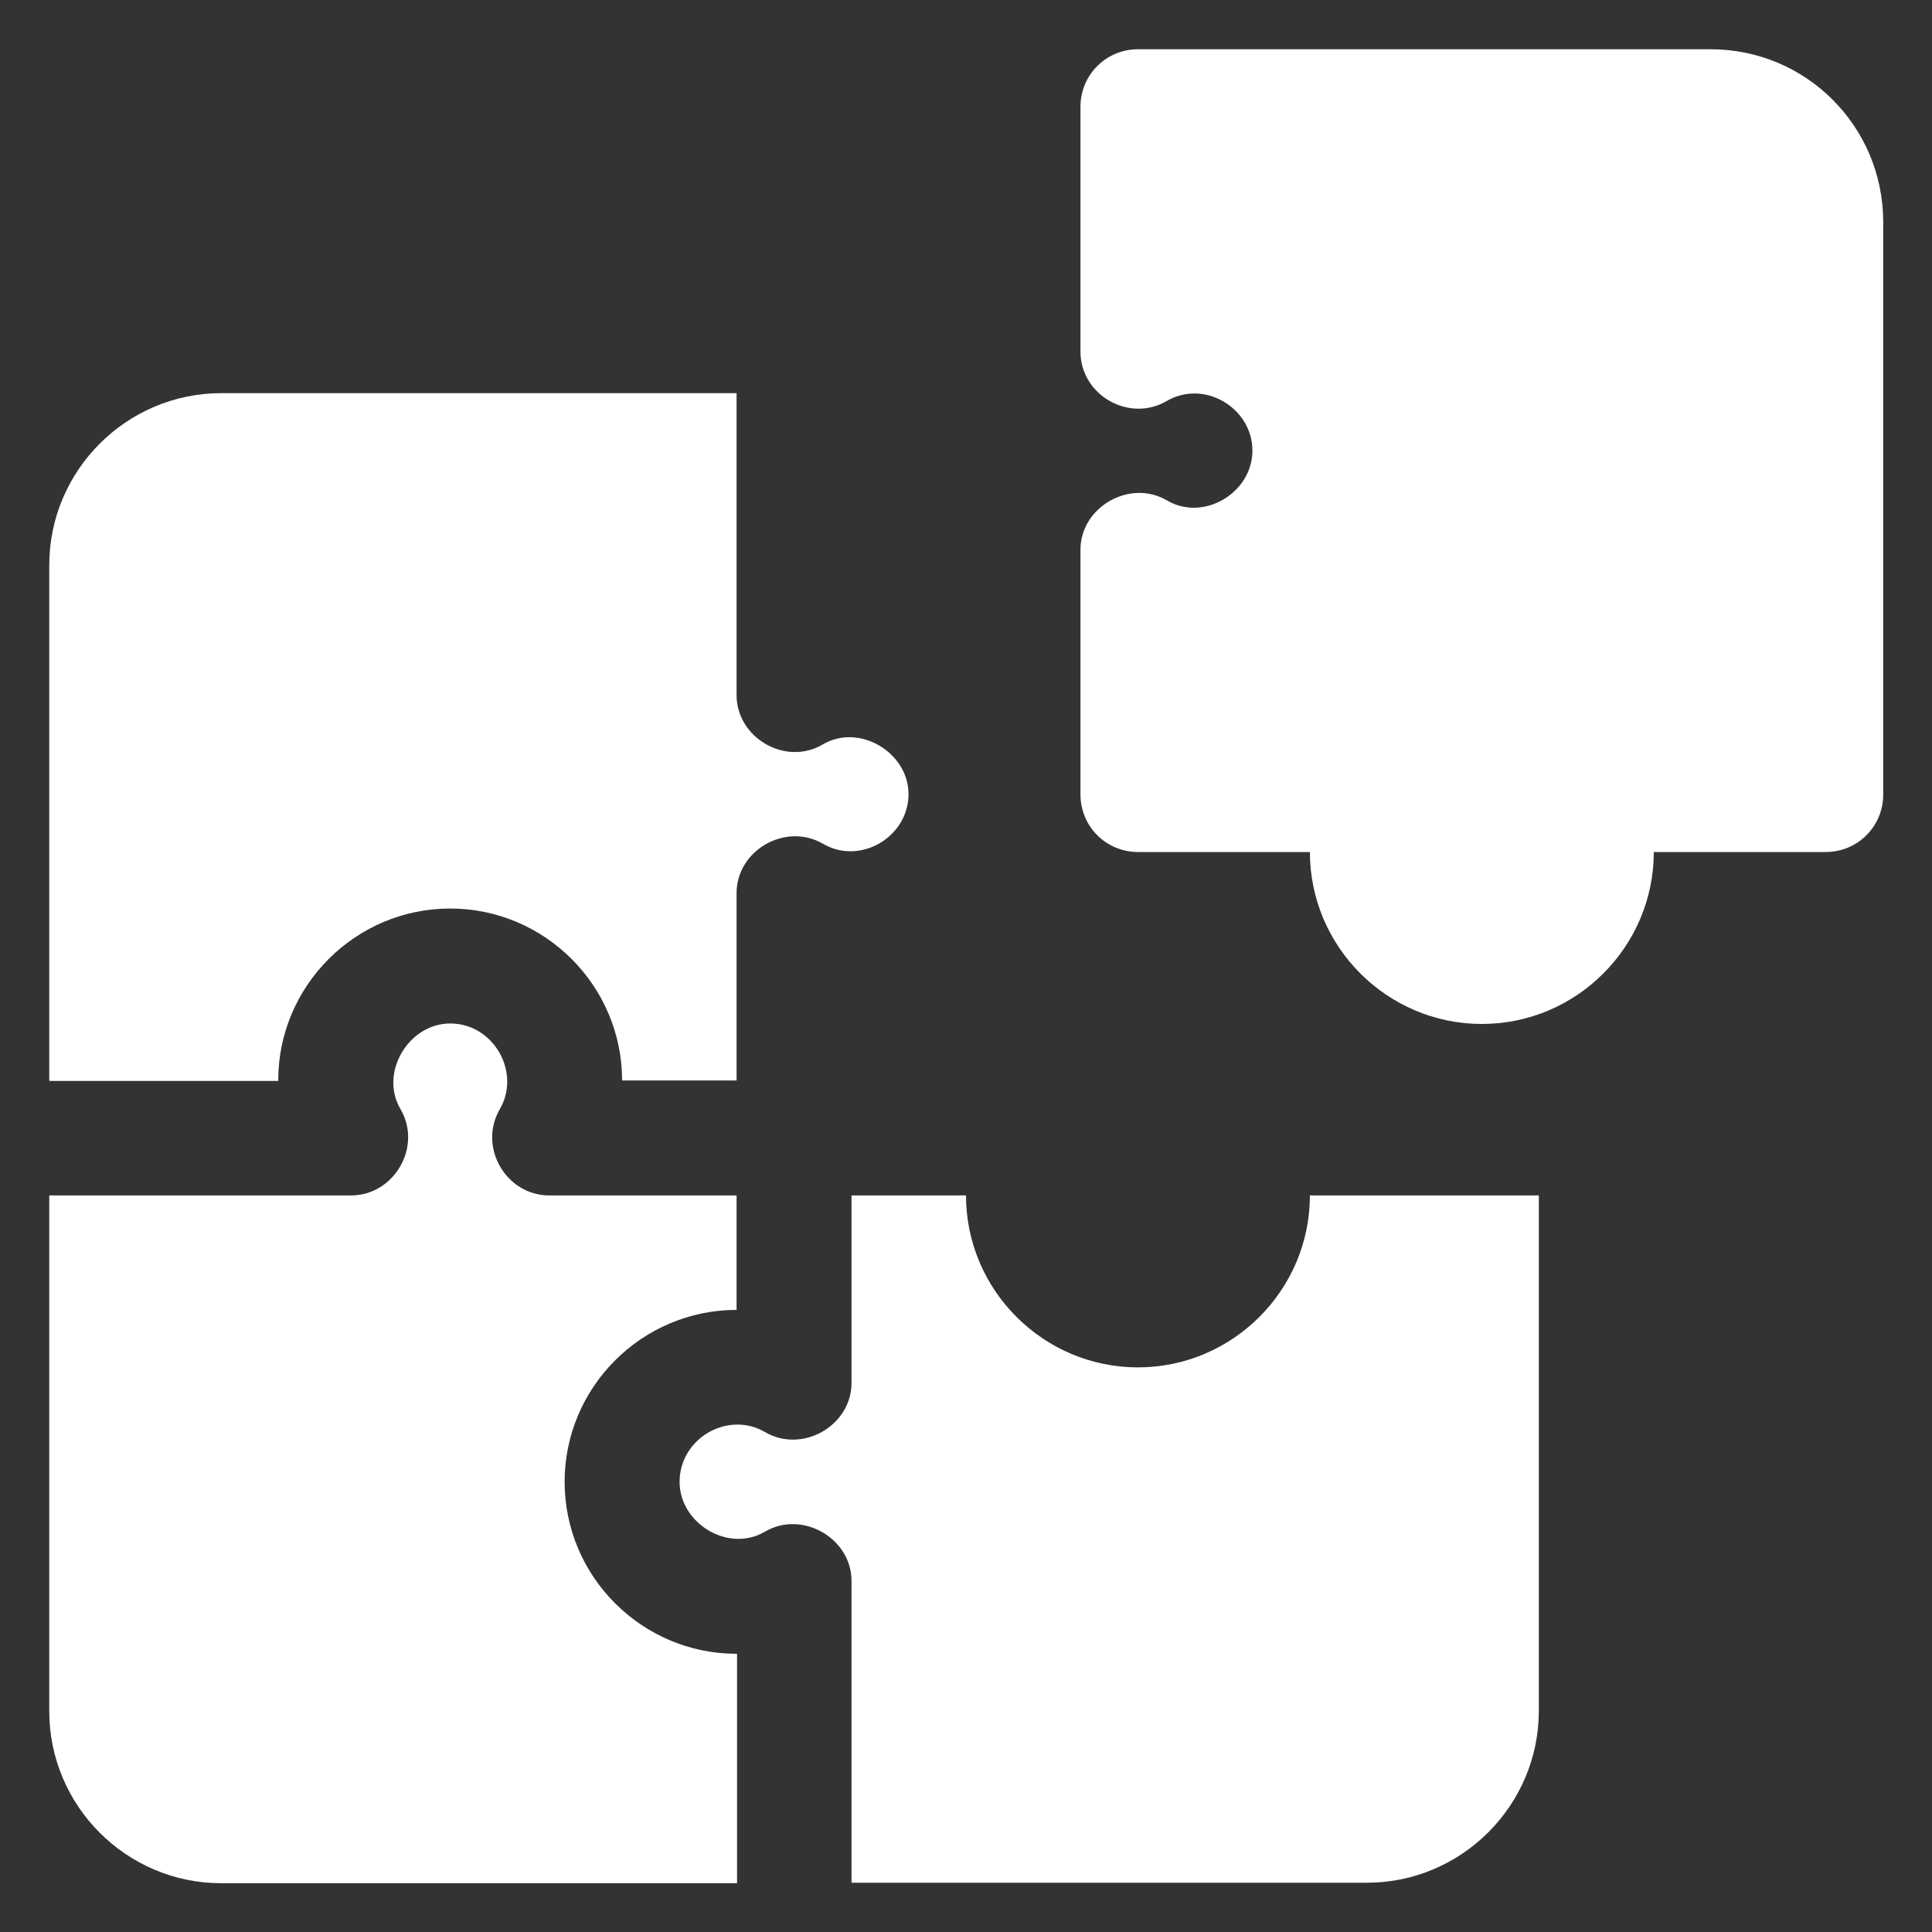
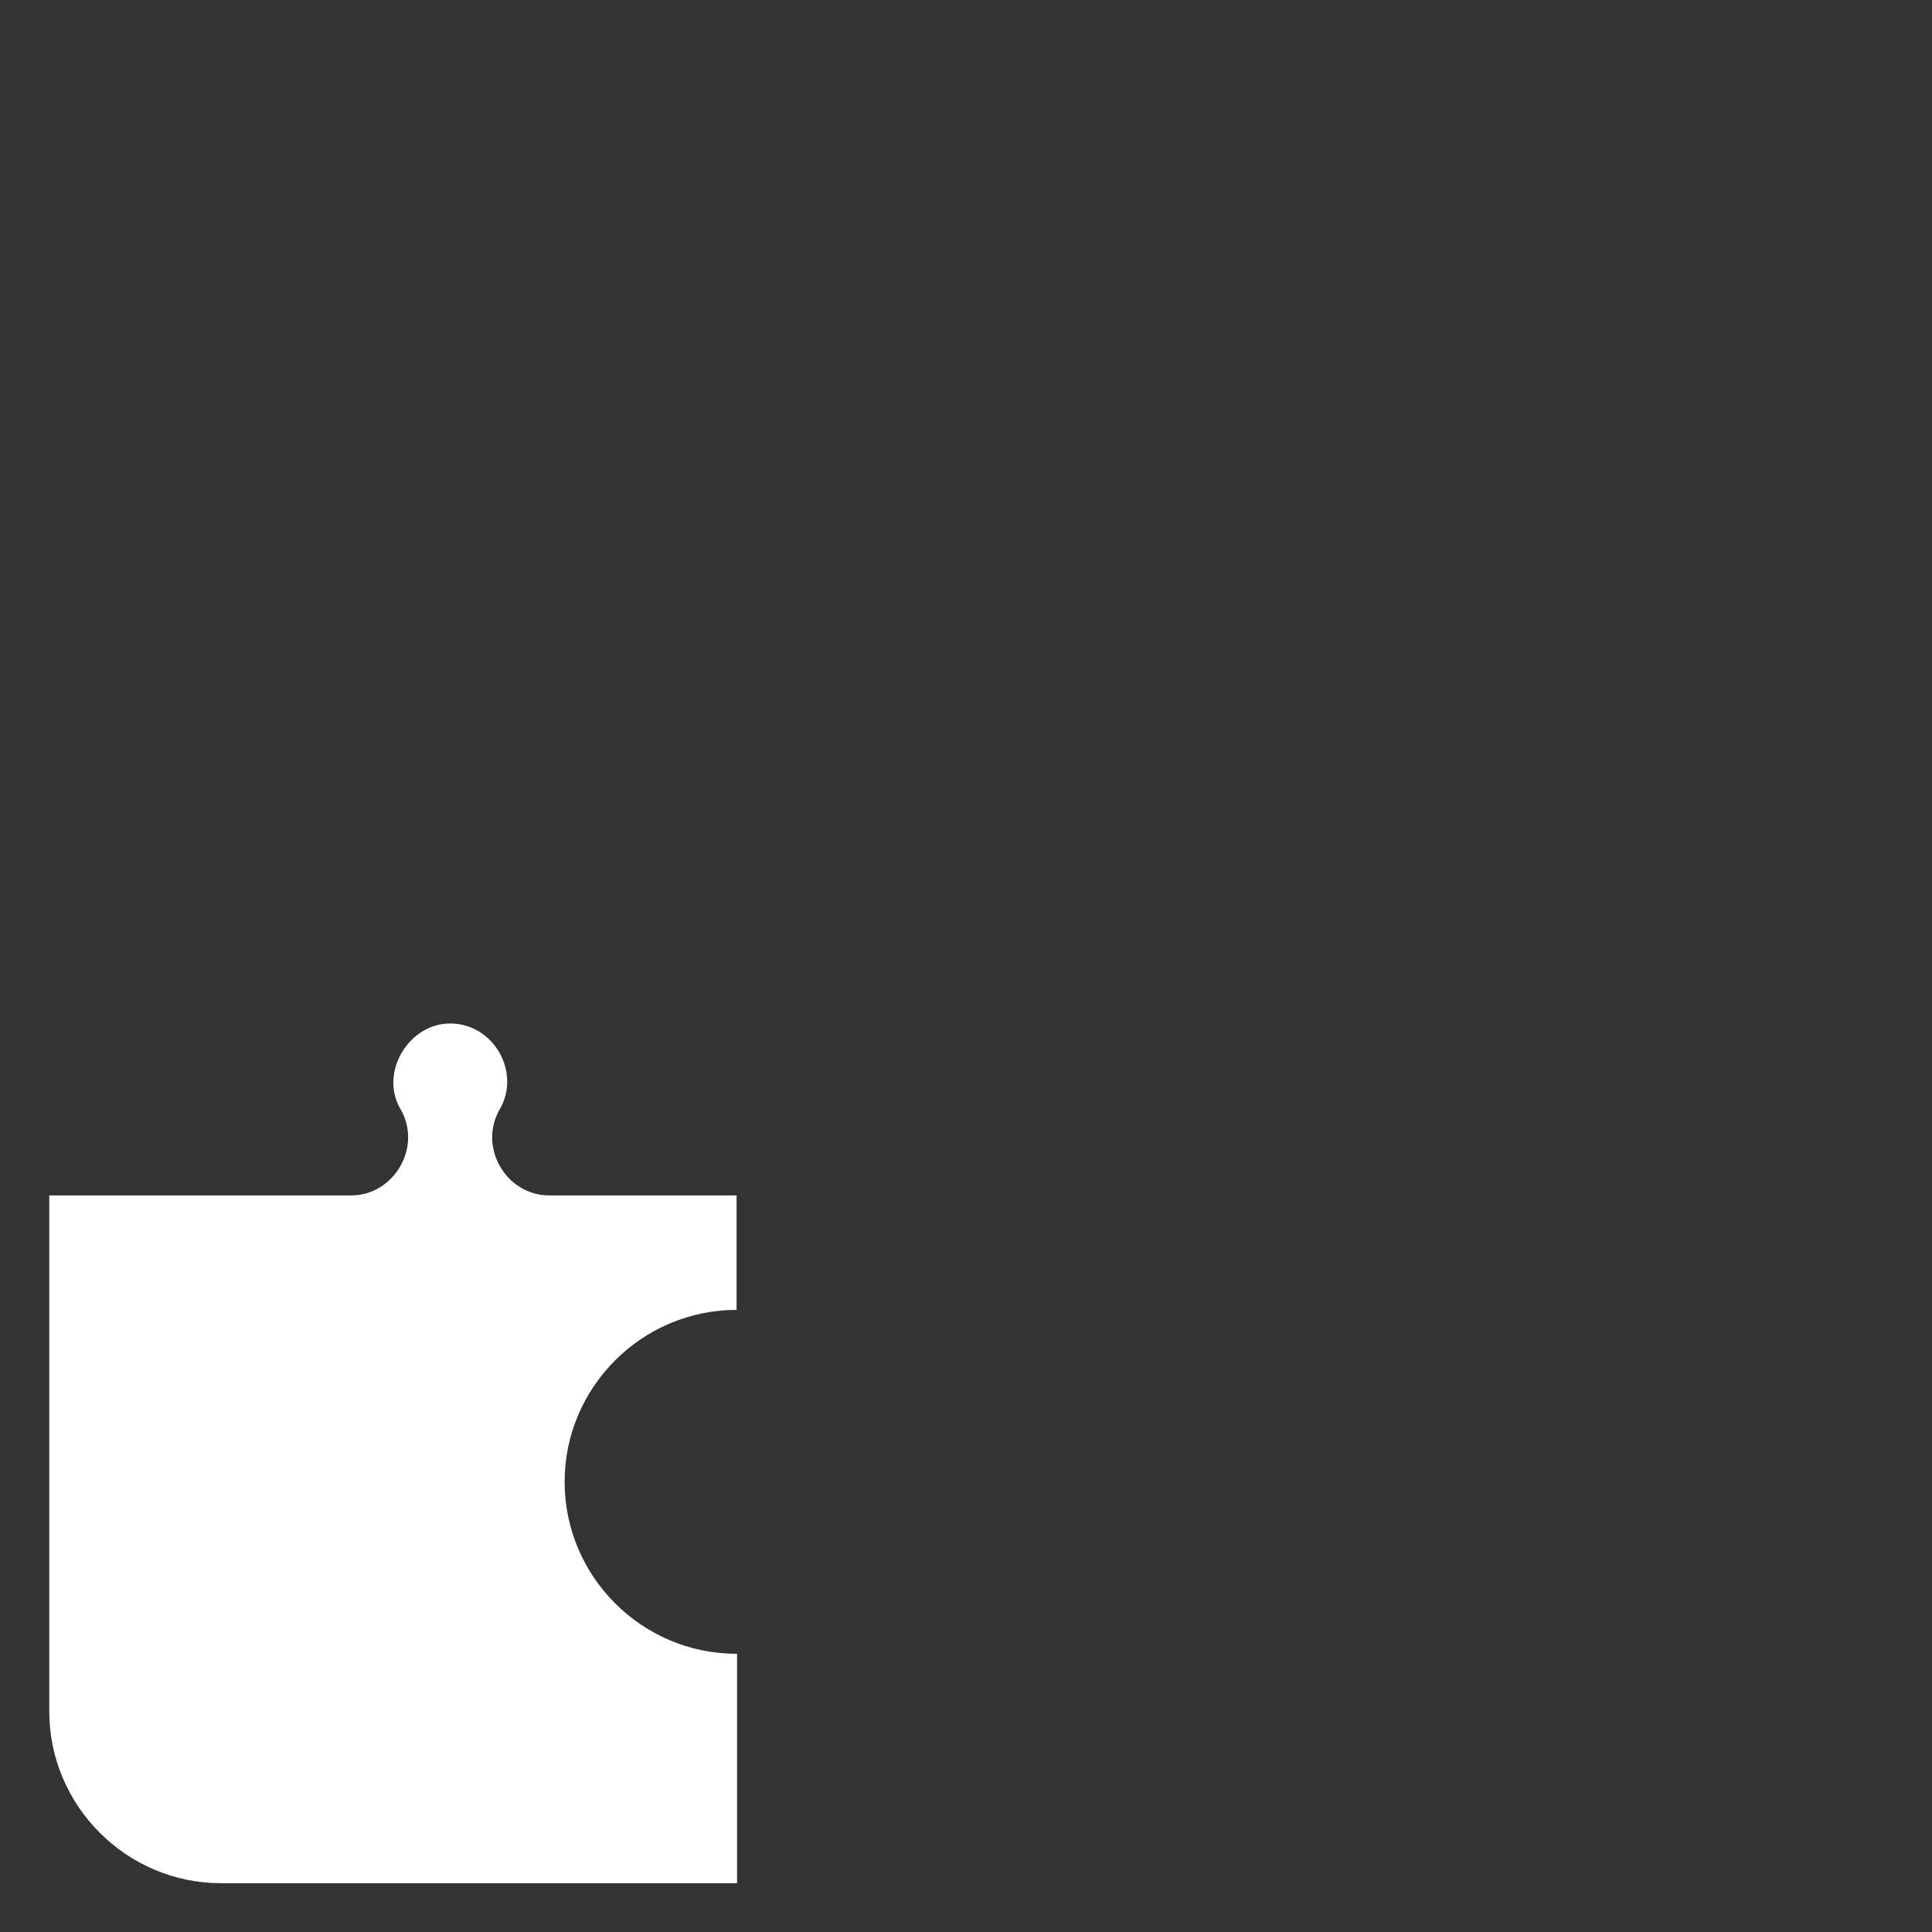
<svg xmlns="http://www.w3.org/2000/svg" version="1.1" id="Layer_1" x="0px" y="0px" viewBox="0 0 400 400" style="enable-background:new 0 0 400 400;" xml:space="preserve">
  <rect x="0" y="0" width="400" height="400" fill="#333333" stroke="none" />
  <style type="text/css">
	.st0{fill:#FFFFFF;}
</style>
  <g>
-     <path class="st0" d="M57.6,223.7c0-19.6,16-35.6,35.6-35.6s35.6,16,35.6,35.6h23.7c0,0,0-38.7,0-38.8c0-8.9,10.2-14.7,17.9-10.2   s17.7-1.4,17.7-10.3c0-8.6-10.2-14.7-17.7-10.3c-7.7,4.6-17.9-1.3-17.9-10.2V81.4H45.8c-19.6,0-35.6,16-35.6,35.6v106.8h47.4V223.7   z" />
    <path class="st0" d="M152.5,342.4c-19.6,0-35.6-16-35.6-35.6s16-35.6,35.6-35.6v-23.7h-38.8c-8.9,0-14.8-10-10.2-17.9   c4.4-7.6-1.3-17.7-10.3-17.7c-8.6,0-14.7,10.2-10.3,17.7c4.6,7.8-1.3,17.9-10.2,17.9H10.2v106.8c0,19.6,16,35.6,35.6,35.6h106.8   v-47.5H152.5z" />
-     <path class="st0" d="M271.2,247.5c0,19.6-16,35.6-35.6,35.6s-35.6-16-35.6-35.6h-23.7v38.8c0,8.9-10.2,14.7-17.9,10.2   s-17.7,1.3-17.7,10.3c0,8.6,10.1,14.8,17.7,10.3c7.7-4.5,17.9,1.4,17.9,10.2v62.5H283c19.6,0,35.6-16,35.6-35.6V247.5H271.2z" />
-     <path class="st0" d="M354.2,10.2H235.6c-6.6,0-11.9,5.3-11.9,11.9v50.7c0,9,10.1,14.8,17.9,10.2c7.8-4.5,17.7,1.5,17.7,10.3   c0,8.7-10.1,14.8-17.7,10.3c-7.7-4.5-17.9,1.4-17.9,10.2v50.7c0,6.6,5.3,11.9,11.9,11.9h35.6c0,19.6,16,35.6,35.6,35.6   s35.6-16,35.6-35.6H378c6.6,0,11.9-5.3,11.9-11.9V45.8C389.8,26.1,373.9,10.2,354.2,10.2z" />
  </g>
</svg>